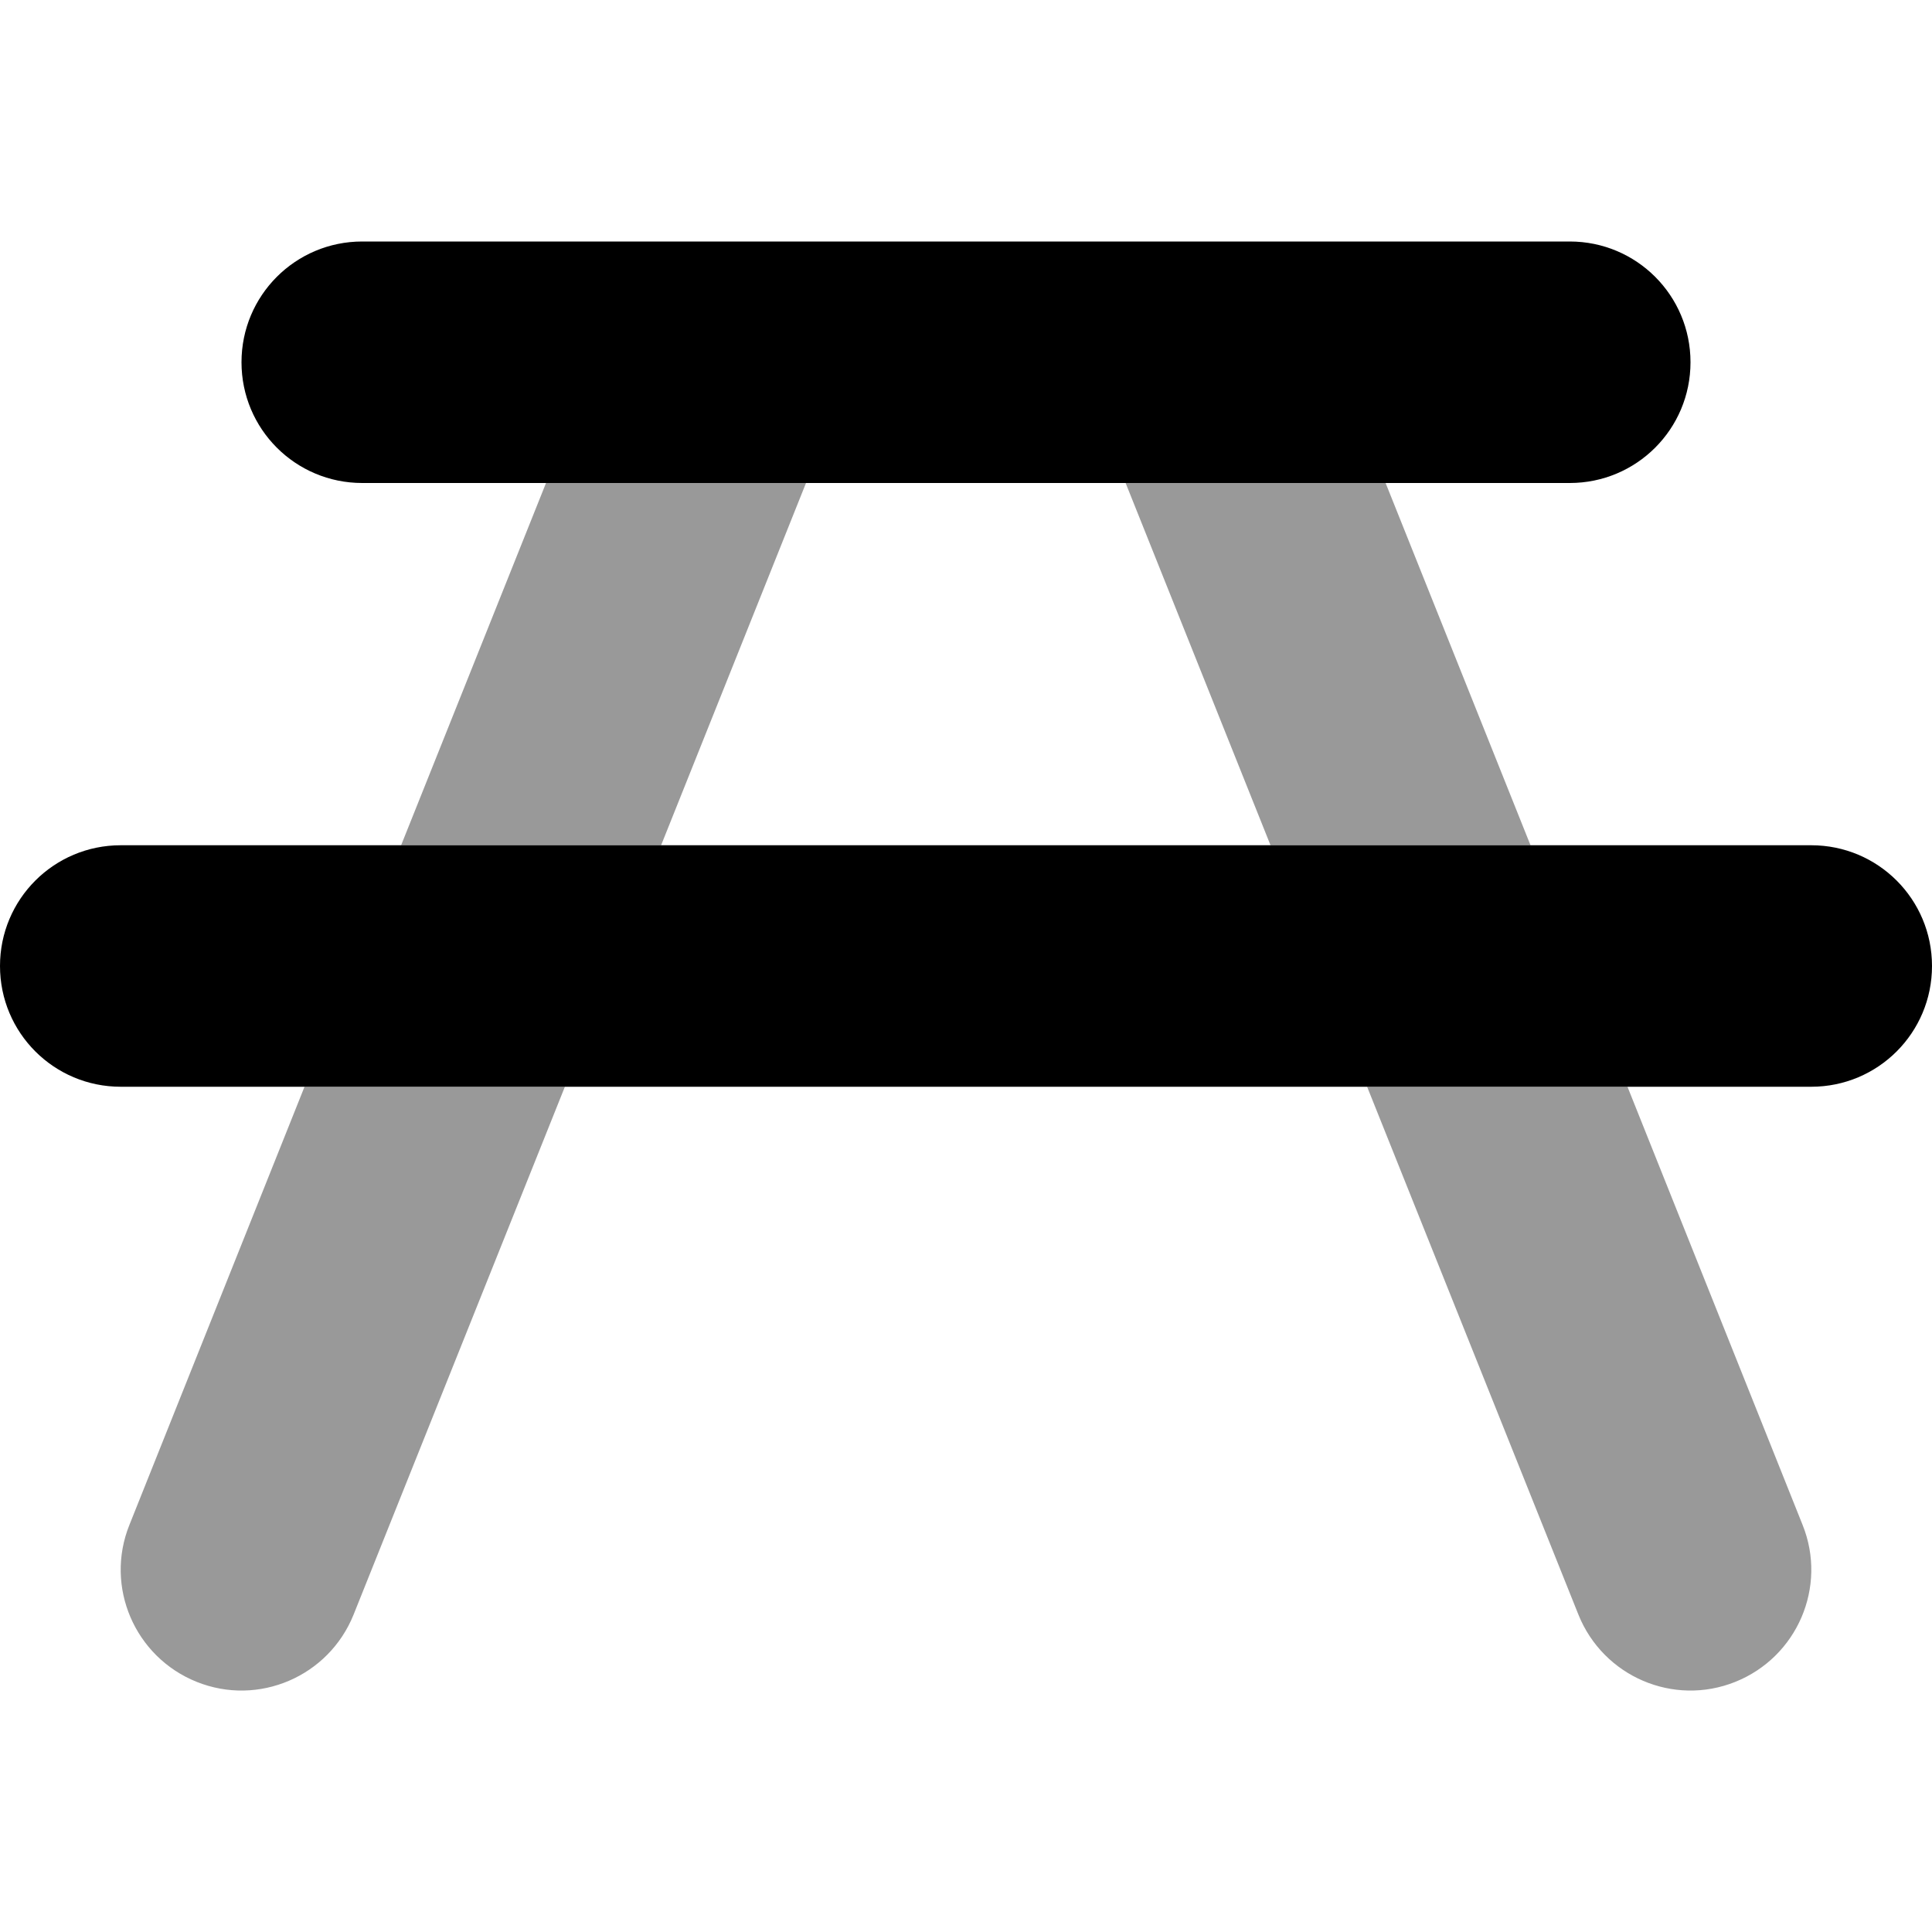
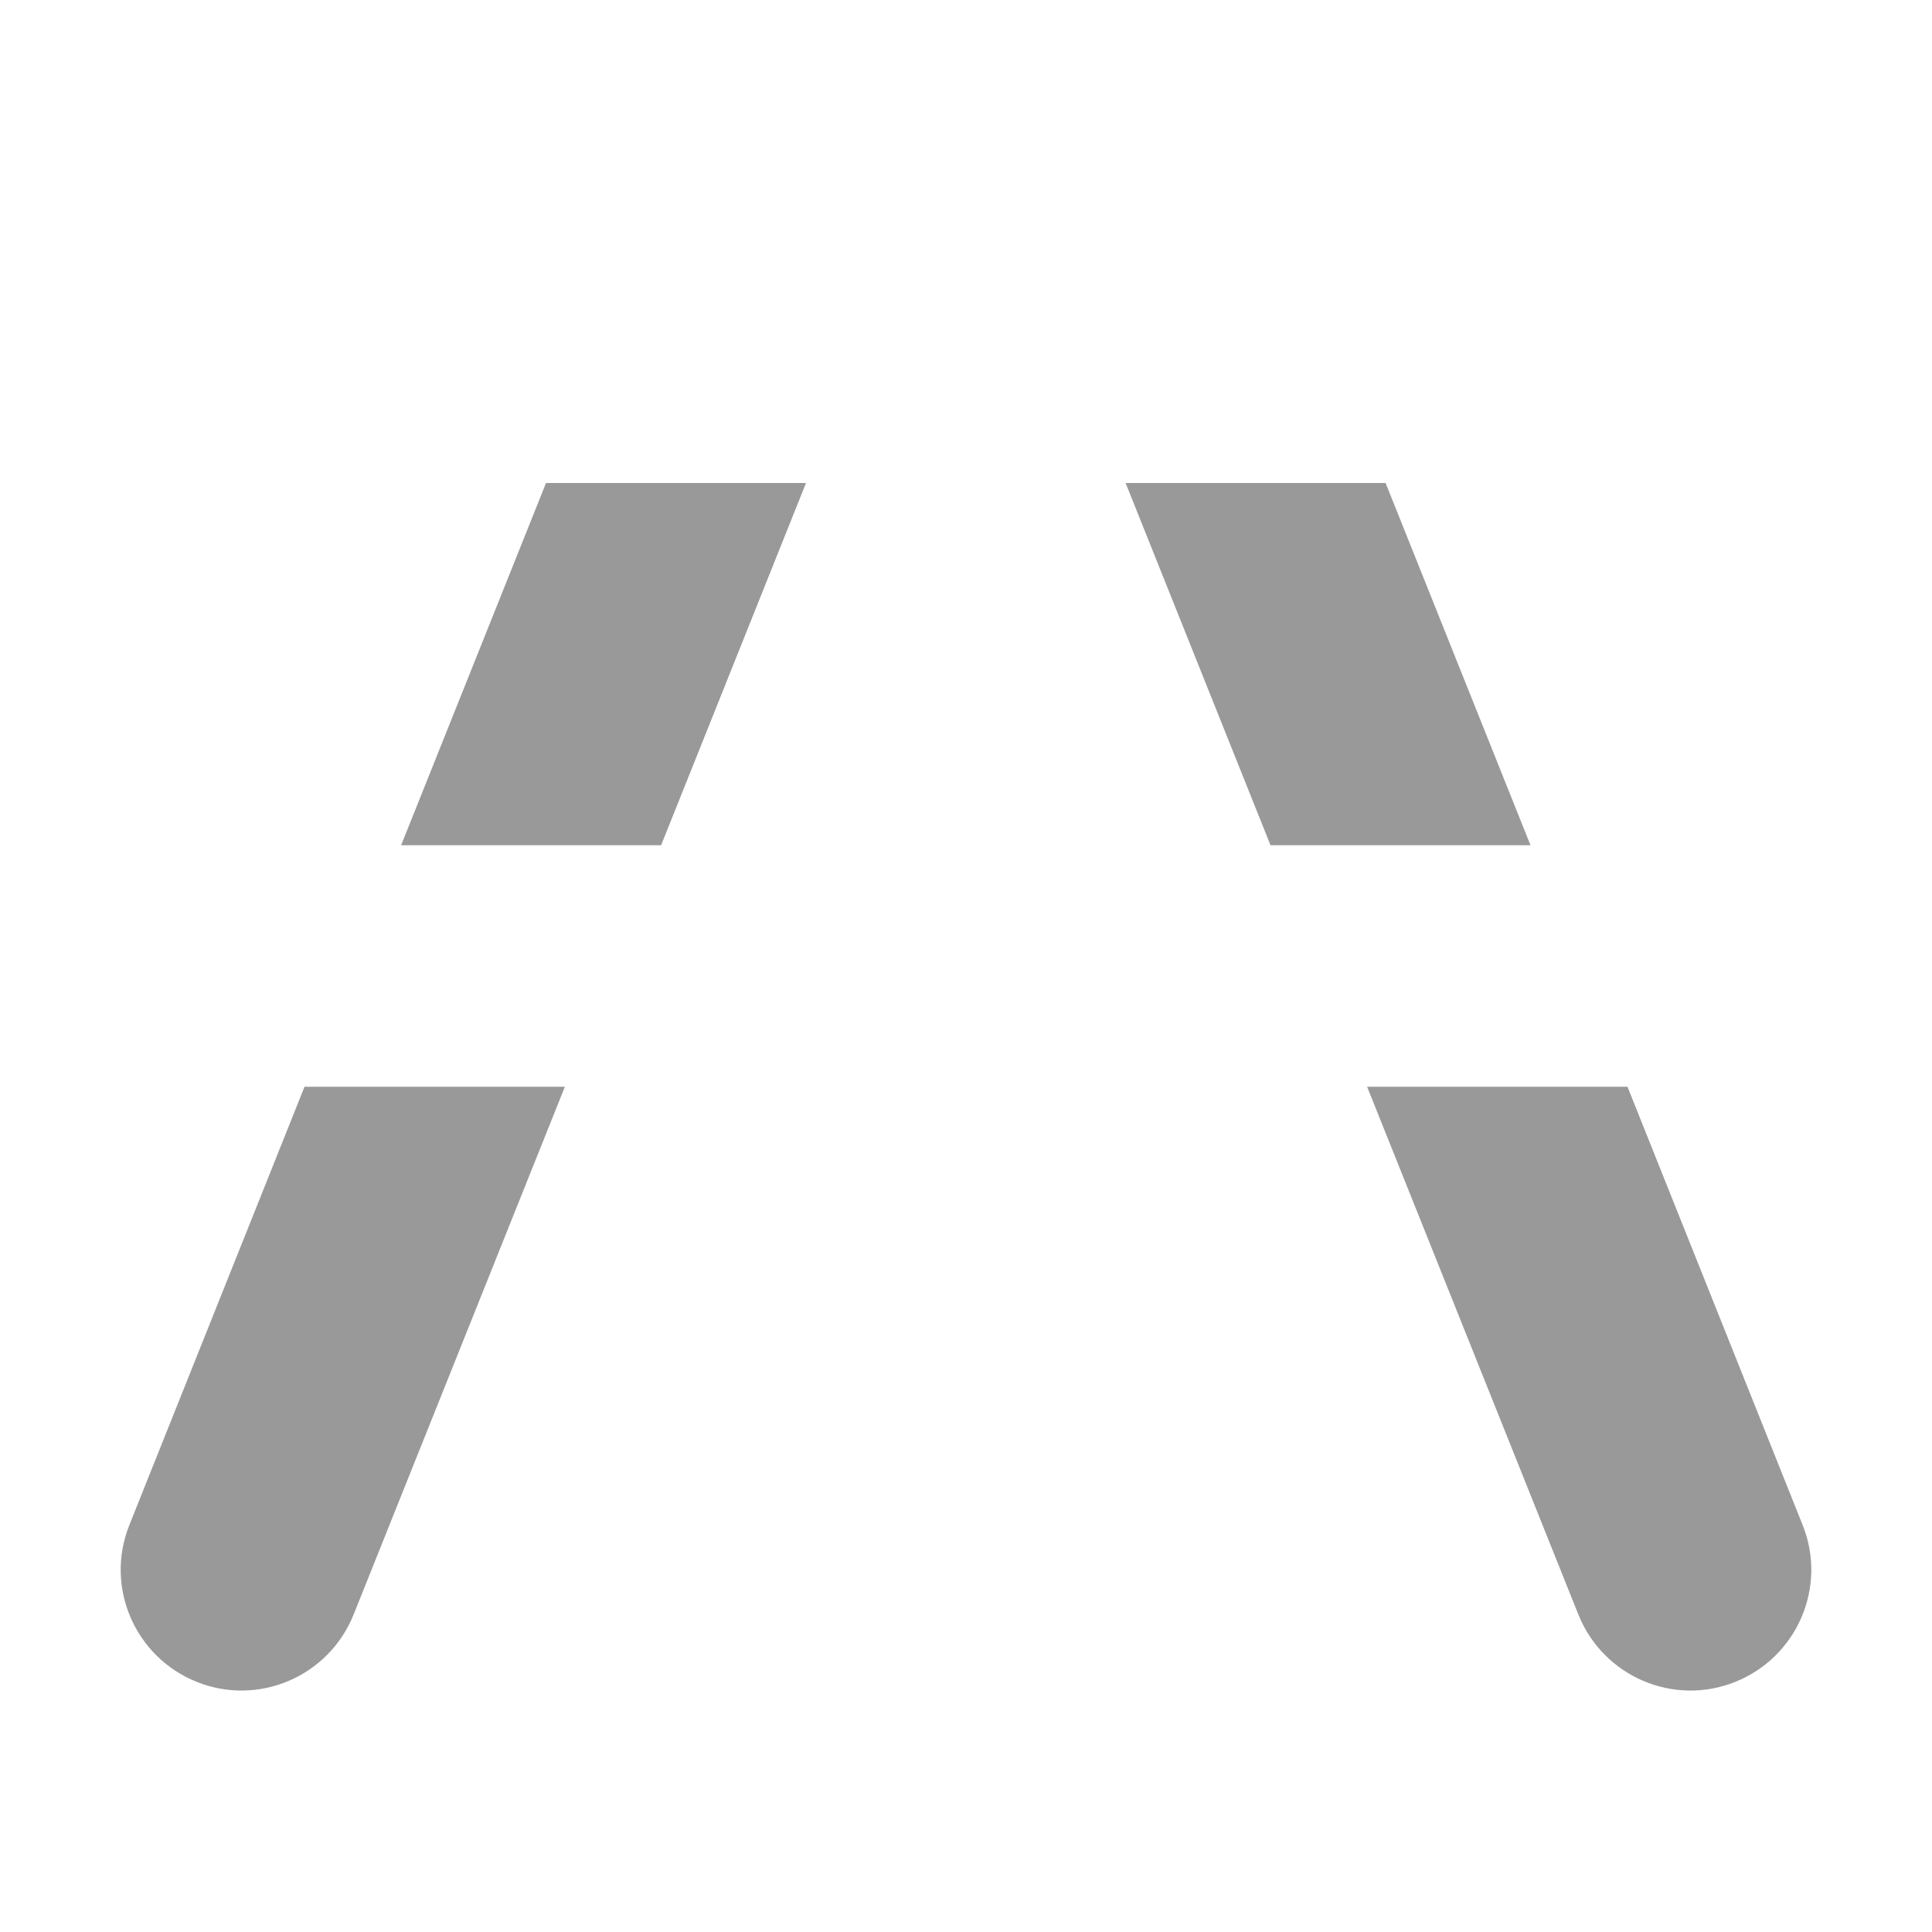
<svg xmlns="http://www.w3.org/2000/svg" viewBox="0 0 512 512">
  <defs>
    <style>.fa-secondary{opacity:.4}</style>
  </defs>
  <path class="fa-secondary" d="M320.7 64h-1.5c.5 0 1 0 1.5 0zM416 128L96 128c-14.5 0-26.7-9.6-30.7-22.9C69.3 118.4 81.5 128 96 128h48.7l-38.4 96h68.9l38.4-96h84.7l38.4 96h68.9l-38.4-96H416zM0 256c0 17.7 14.3 32 32 32H80.7L34.3 404.1c-6.6 16.4 1.4 35 17.8 41.6s35-1.4 41.6-17.8l56-139.9H362.3l56 139.9c6.6 16.4 25.2 24.4 41.6 17.8s24.4-25.2 17.8-41.6L431.3 288H480L32 288c-17.7 0-32-14.3-32-32zM191.3 64c.5 0 1 0 1.5 0h-1.5zM64 96s0 0 0 0v0z" />
-   <path class="fa-primary" d="M96 64C78.3 64 64 78.3 64 96s14.3 32 32 32H416c17.7 0 32-14.3 32-32s-14.3-32-32-32H96zM32 224c-17.7 0-32 14.3-32 32s14.3 32 32 32H480c17.7 0 32-14.3 32-32s-14.3-32-32-32H32z" />
</svg>